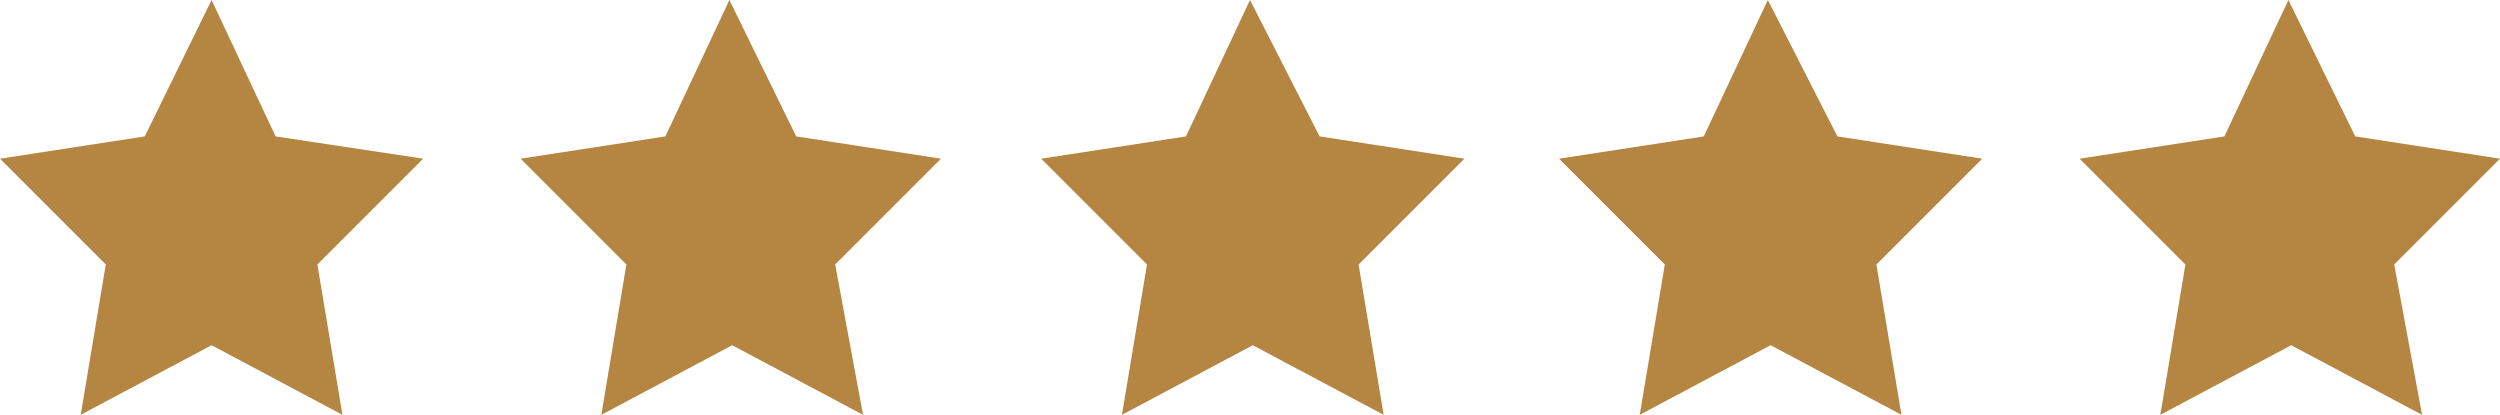
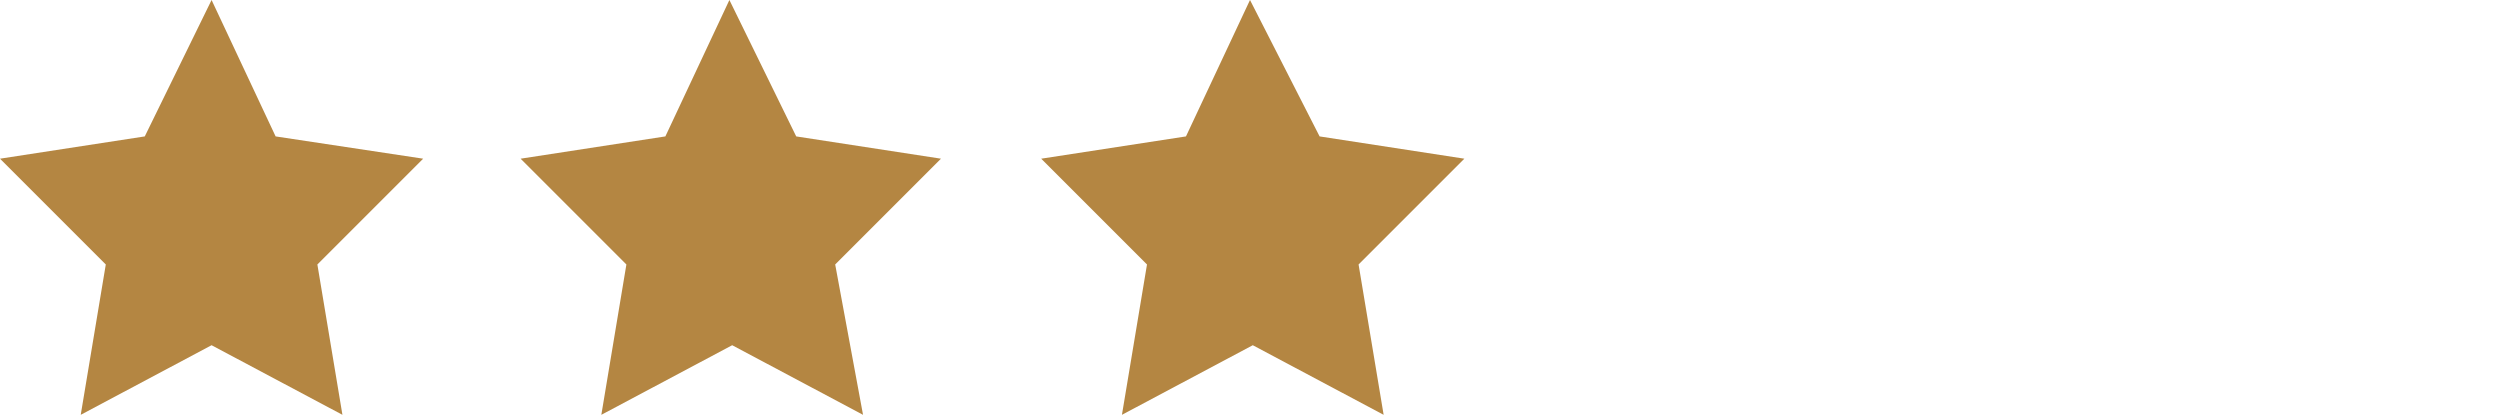
<svg xmlns="http://www.w3.org/2000/svg" id="Laag_1" x="0px" y="0px" viewBox="0 0 89.8 14.9" style="enable-background:new 0 0 89.8 14.9;" xml:space="preserve">
  <style type="text/css">	.st0{fill:#B48642;}</style>
  <path id="Path_194" class="st0" d="M7.6,0L5.2,4.9L0,5.7l3.8,3.8l-0.9,5.4l4.7-2.5l4.7,2.5l-0.9-5.4l3.8-3.8L9.9,4.9L7.6,0z" />
  <path id="Path_195" class="st0" d="M26.2,0l-2.3,4.9l-5.2,0.8l3.8,3.8l-0.9,5.4l4.7-2.5l4.7,2.5L30,9.5l3.8-3.8l-5.2-0.8L26.2,0z" />
  <path id="Path_196" class="st0" d="M44.9,0l-2.3,4.9l-5.2,0.8l3.8,3.8l-0.9,5.4l4.7-2.5l4.7,2.5l-0.9-5.4l3.8-3.8l-5.2-0.8L44.9,0z" />
-   <path id="Path_197" class="st0" d="M63.5,0l-2.3,4.9l-5.2,0.8l3.8,3.8l-0.9,5.4l4.7-2.5l4.7,2.5l-0.9-5.4l3.8-3.8l-5.2-0.8L63.5,0z" />
-   <path id="Path_198" class="st0" d="M82.2,0l-2.3,4.9l-5.2,0.8l3.8,3.8l-0.9,5.4l4.7-2.5l4.7,2.5L86,9.5l3.8-3.8l-5.2-0.8L82.2,0z" />
</svg>